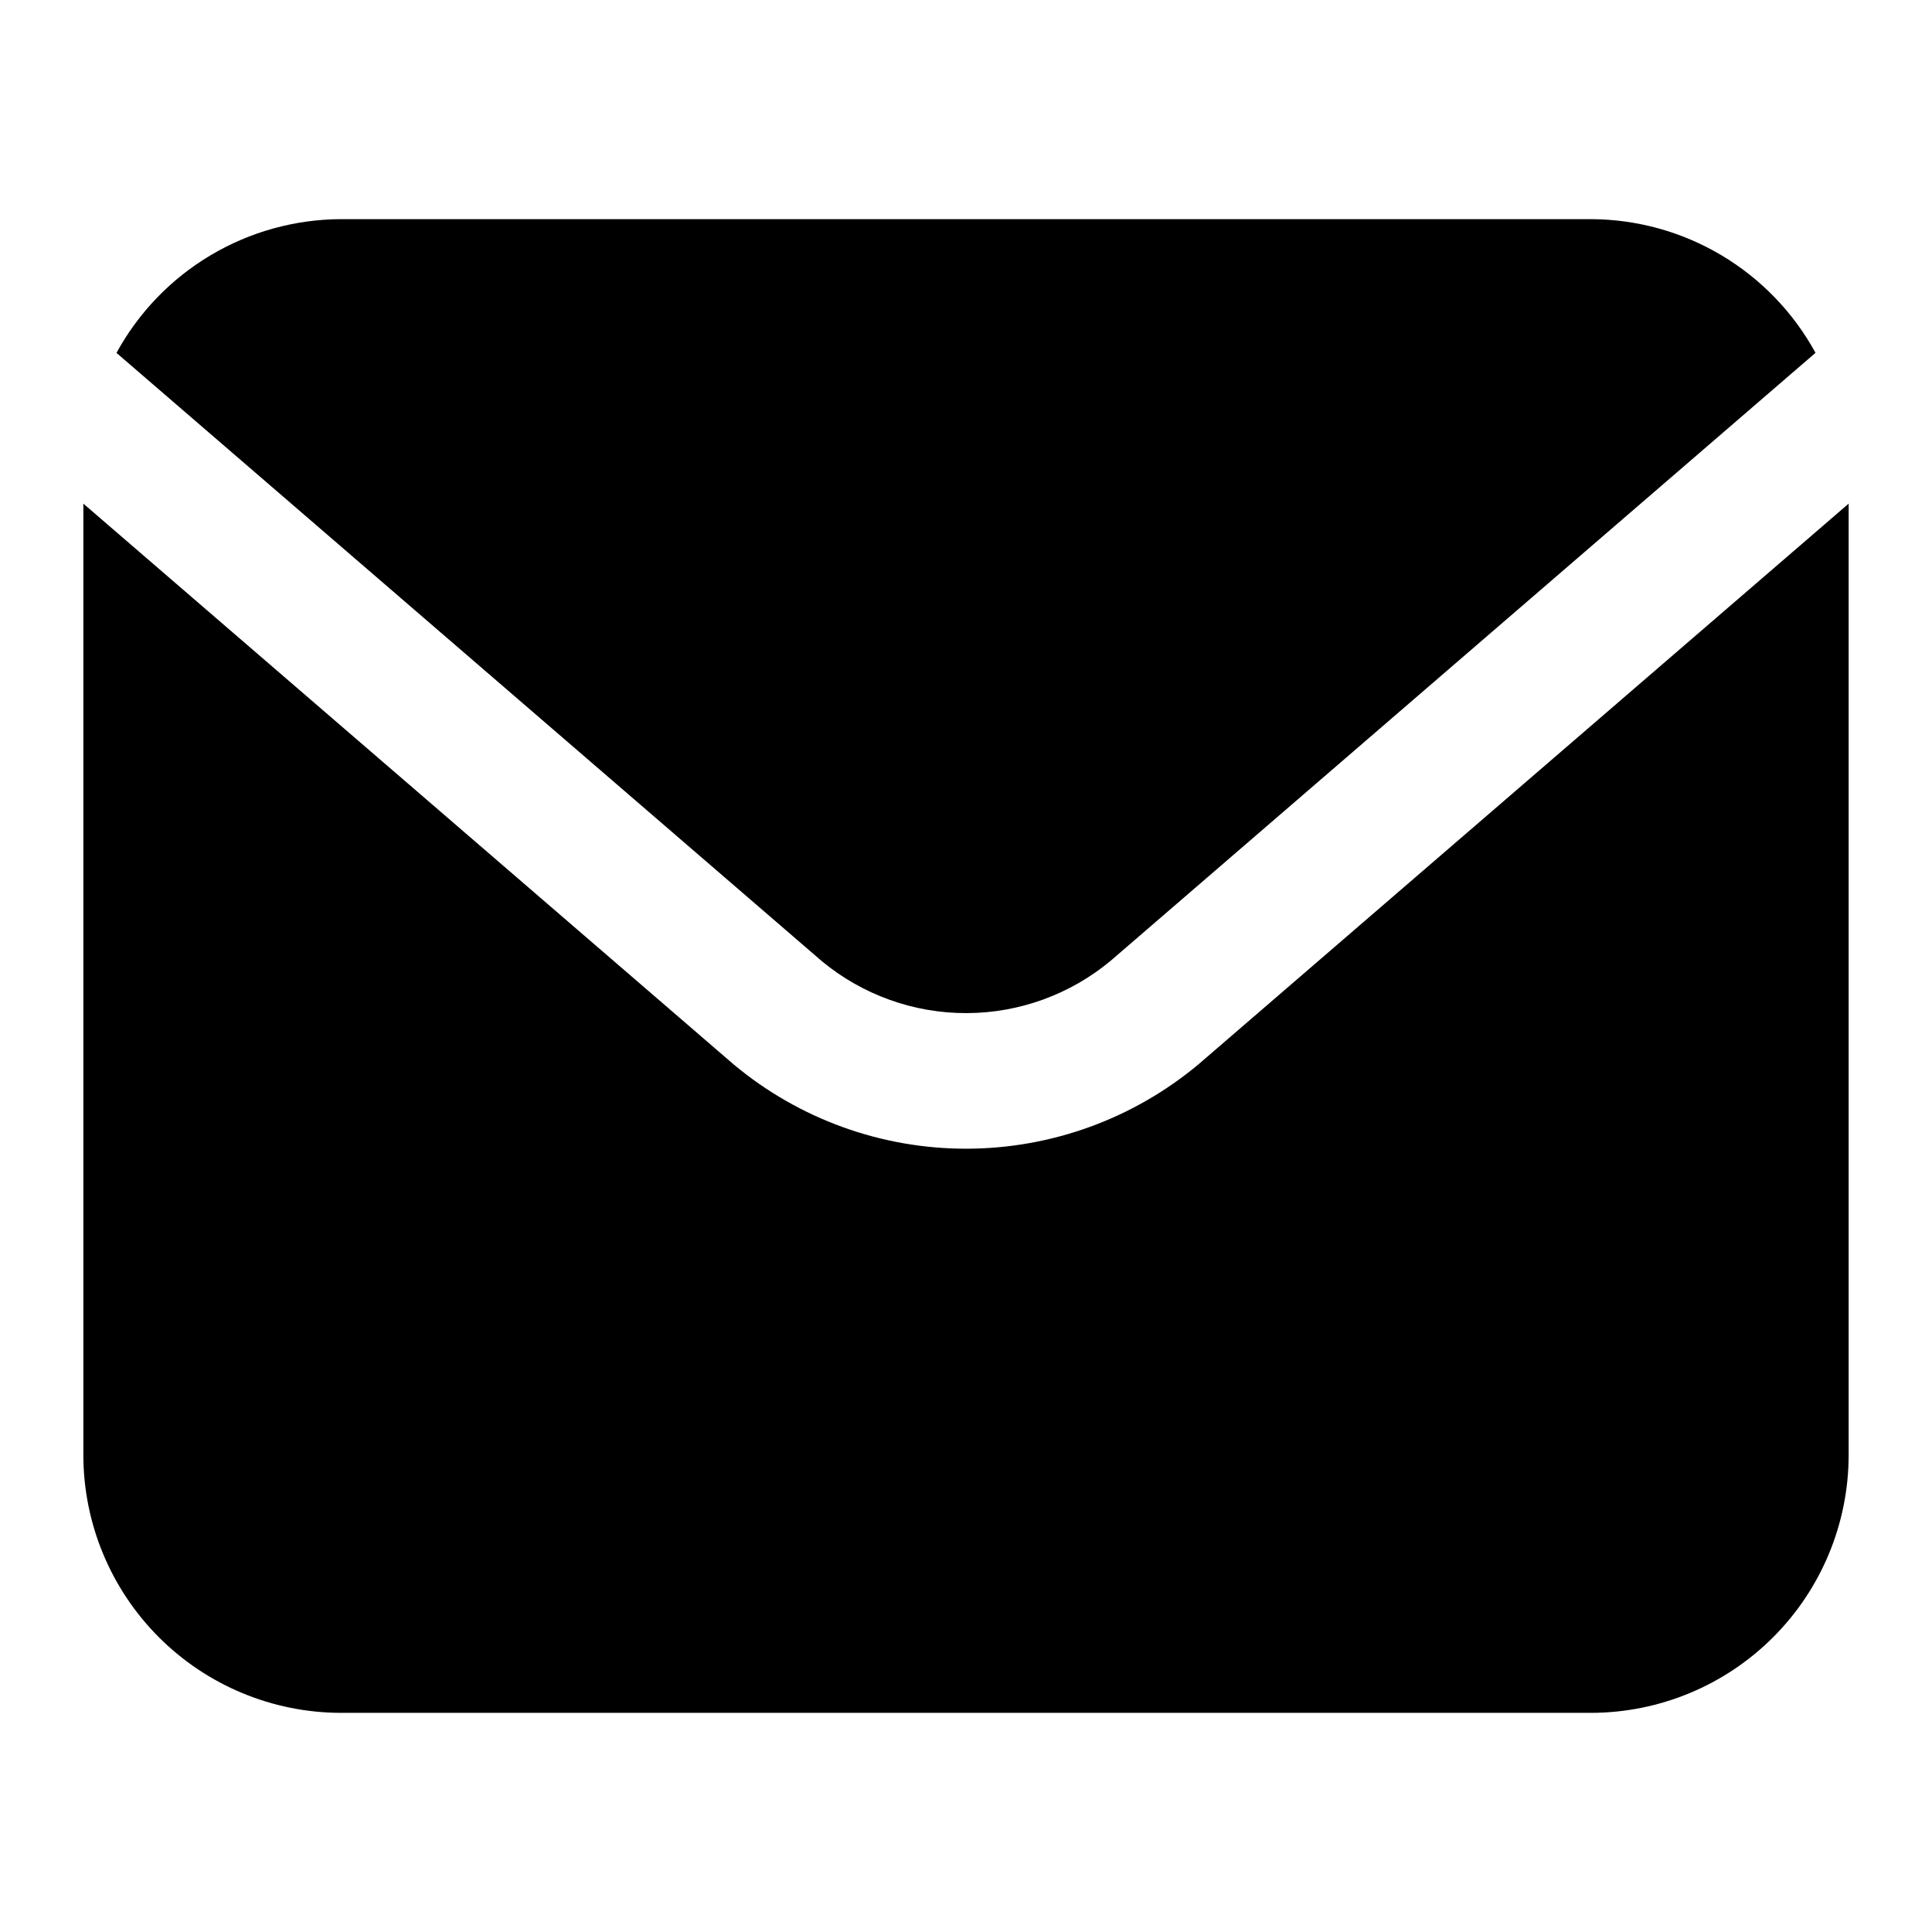
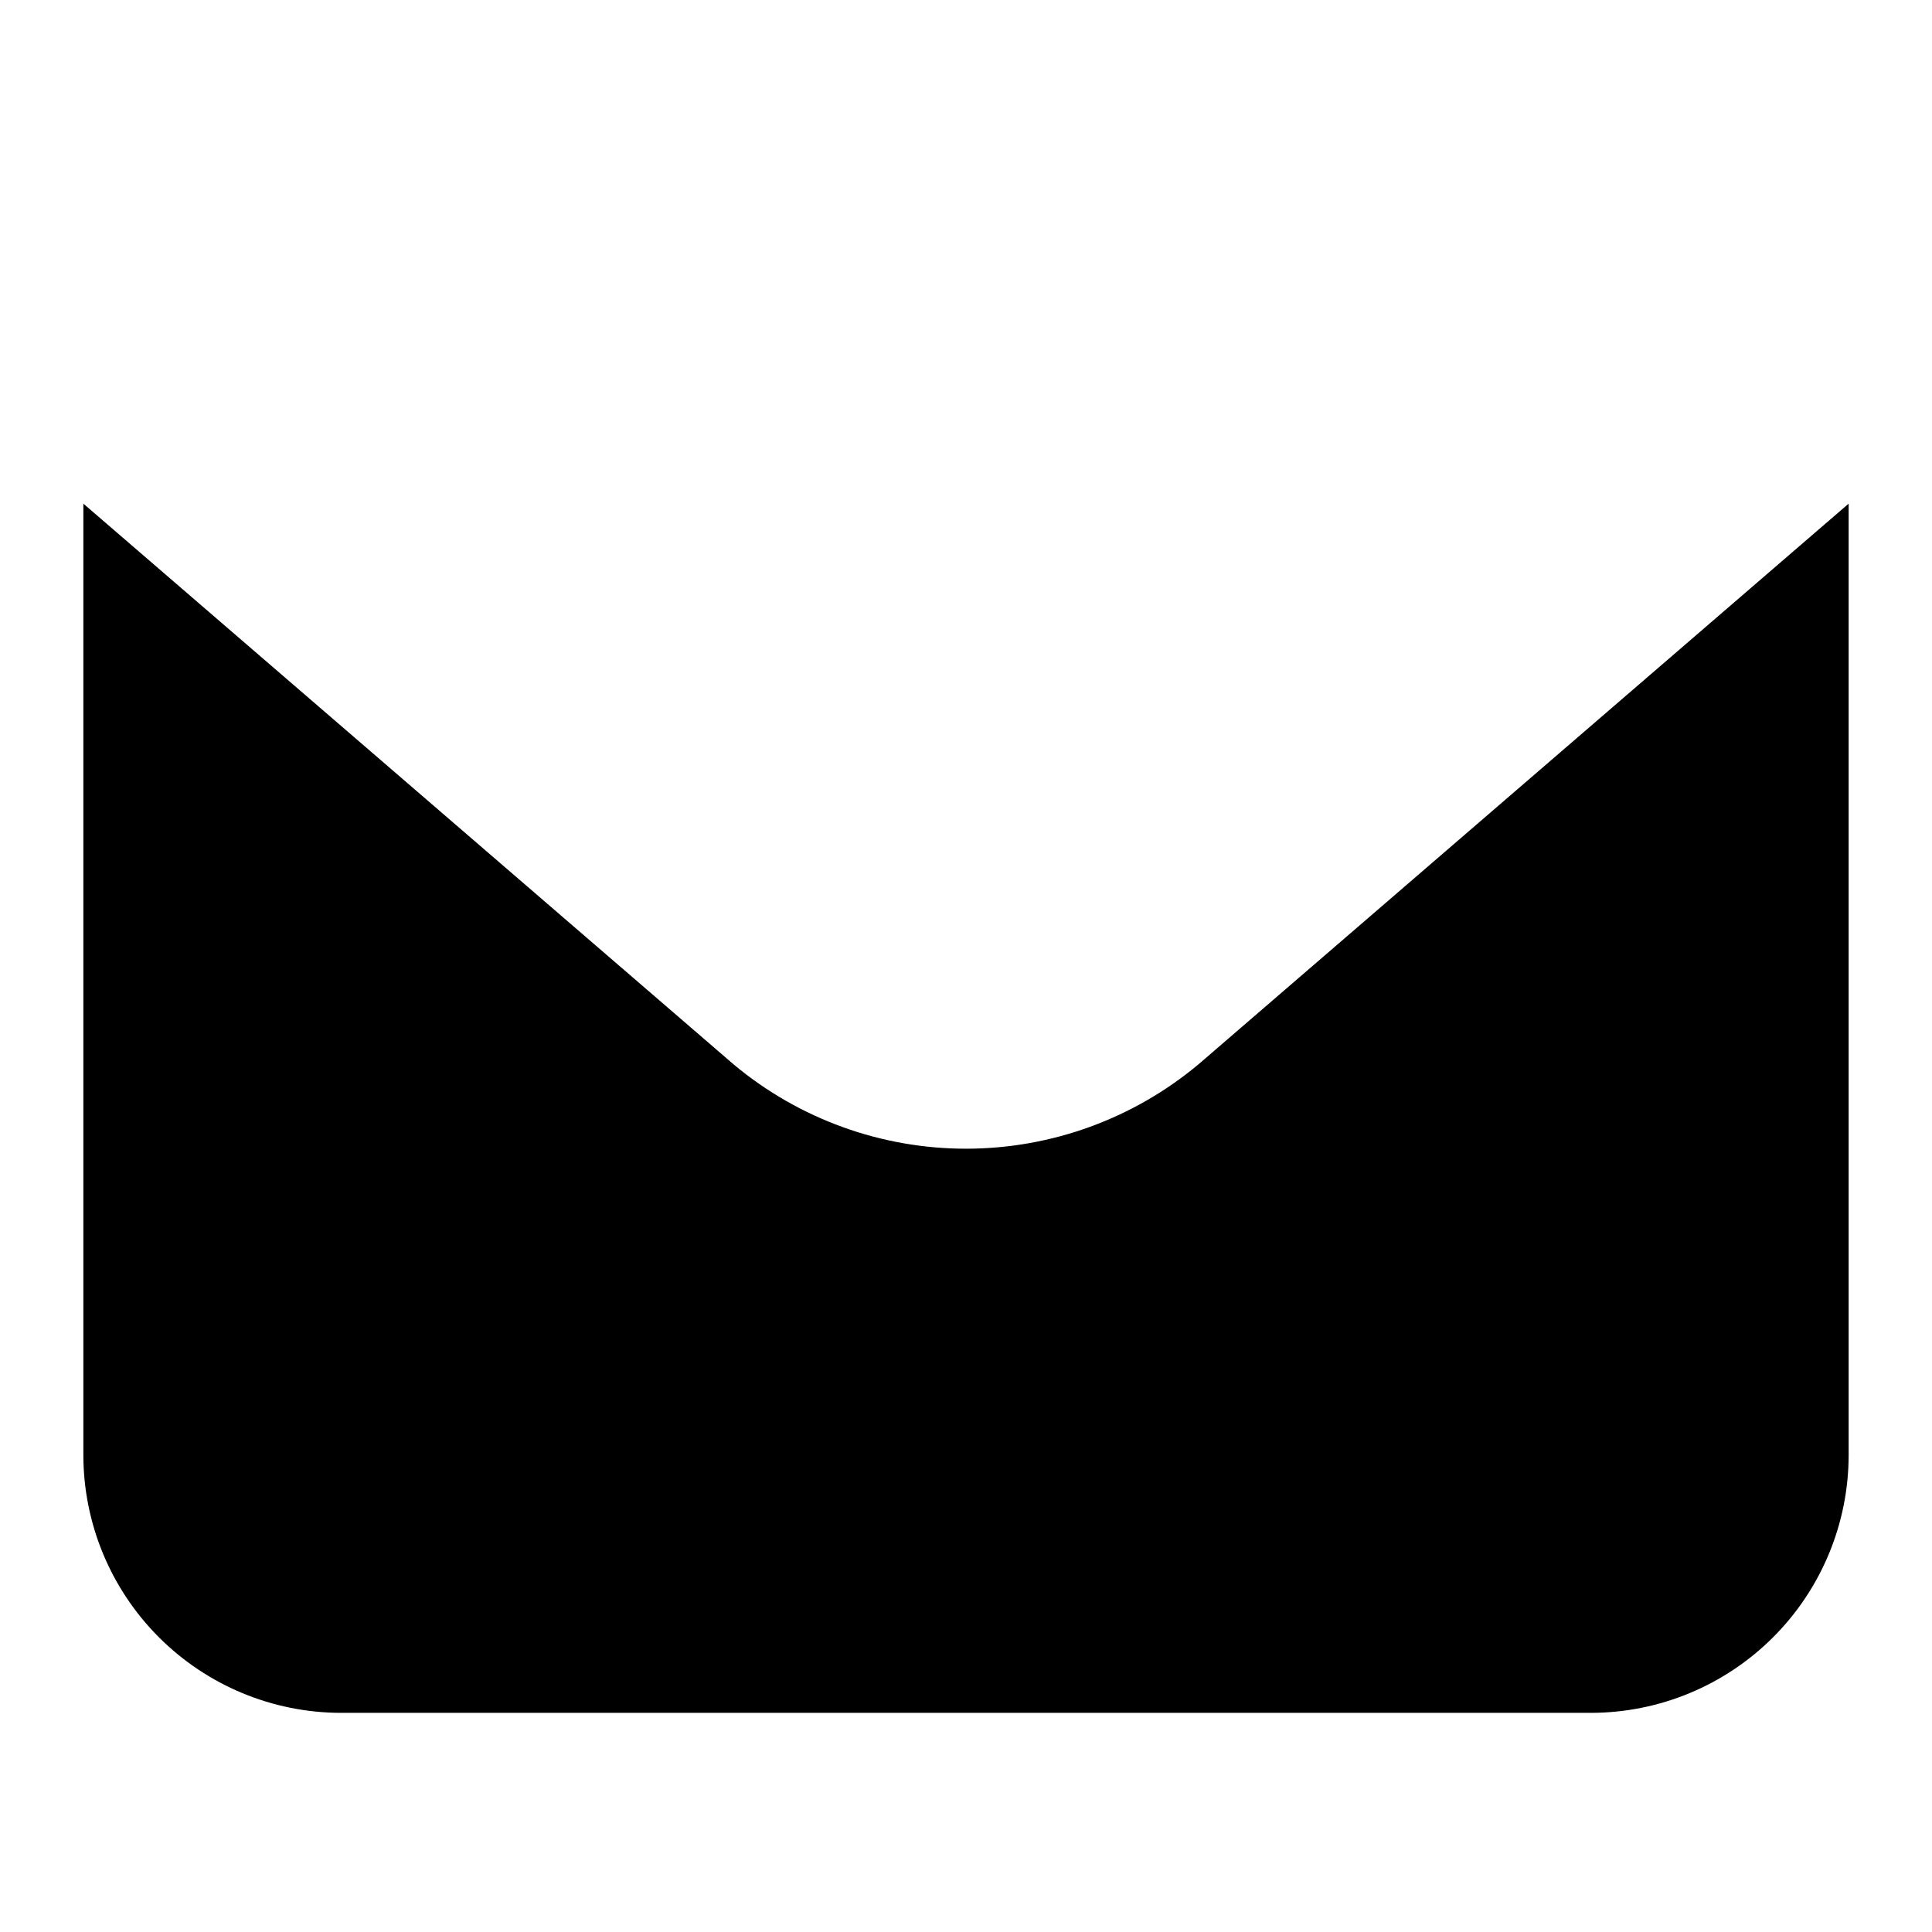
<svg xmlns="http://www.w3.org/2000/svg" fill="#000000" width="800px" height="800px" version="1.1" viewBox="144 144 512 512">
  <g>
-     <path d="m361.82 398.74c10.781 8.918 24.344 13.781 38.336 13.746 13.988-0.035 27.527-4.969 38.262-13.941l186.71-161.04v-0.004c-5.84-10.684-14.441-19.605-24.902-25.84-10.465-6.231-22.406-9.539-34.582-9.586h-331.29c-12.18 0.047-24.121 3.359-34.586 9.594-10.461 6.234-19.062 15.16-24.898 25.852z" />
    <path d="m461.7 425.98c-17.25 14.461-39.031 22.402-61.543 22.438-22.512 0.039-44.32-7.836-61.617-22.238l-172.45-148.71v252.19c0.031 18.098 7.231 35.445 20.027 48.242 12.797 12.797 30.145 19.996 48.238 20.023h331.29c18.098-0.027 35.441-7.227 48.238-20.023 12.797-12.797 20-30.145 20.027-48.242v-252.19z" />
  </g>
</svg>